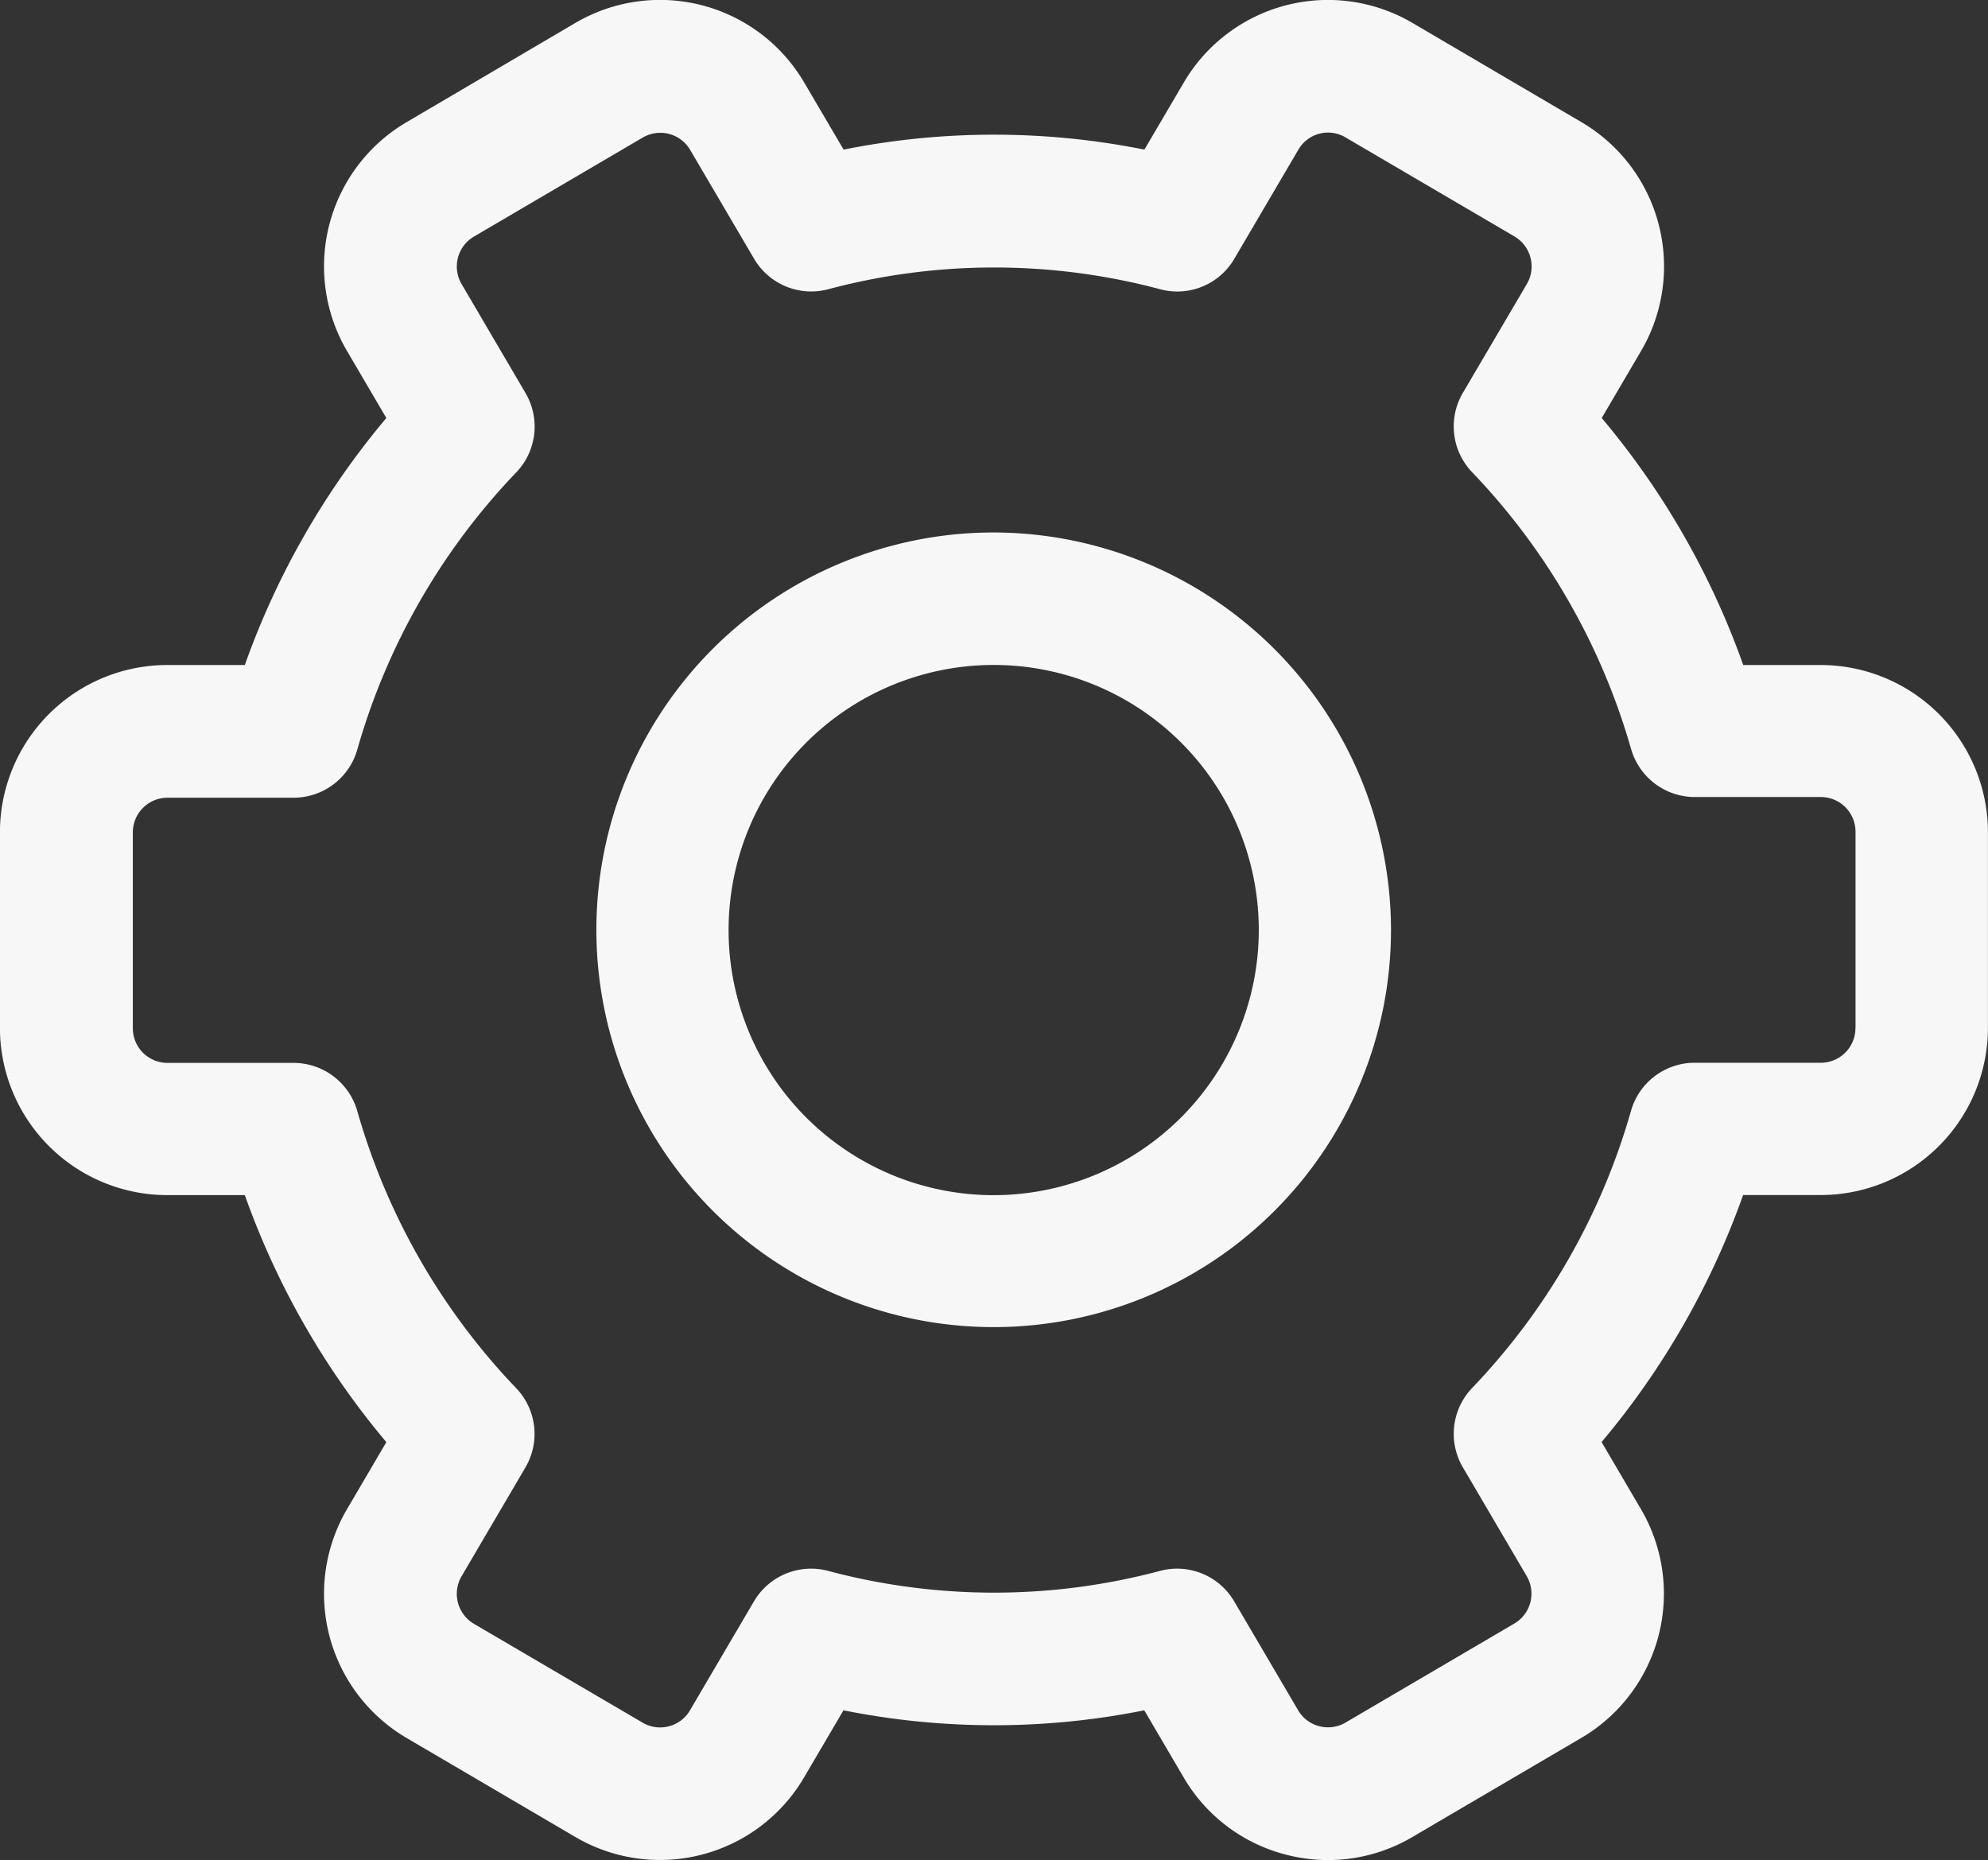
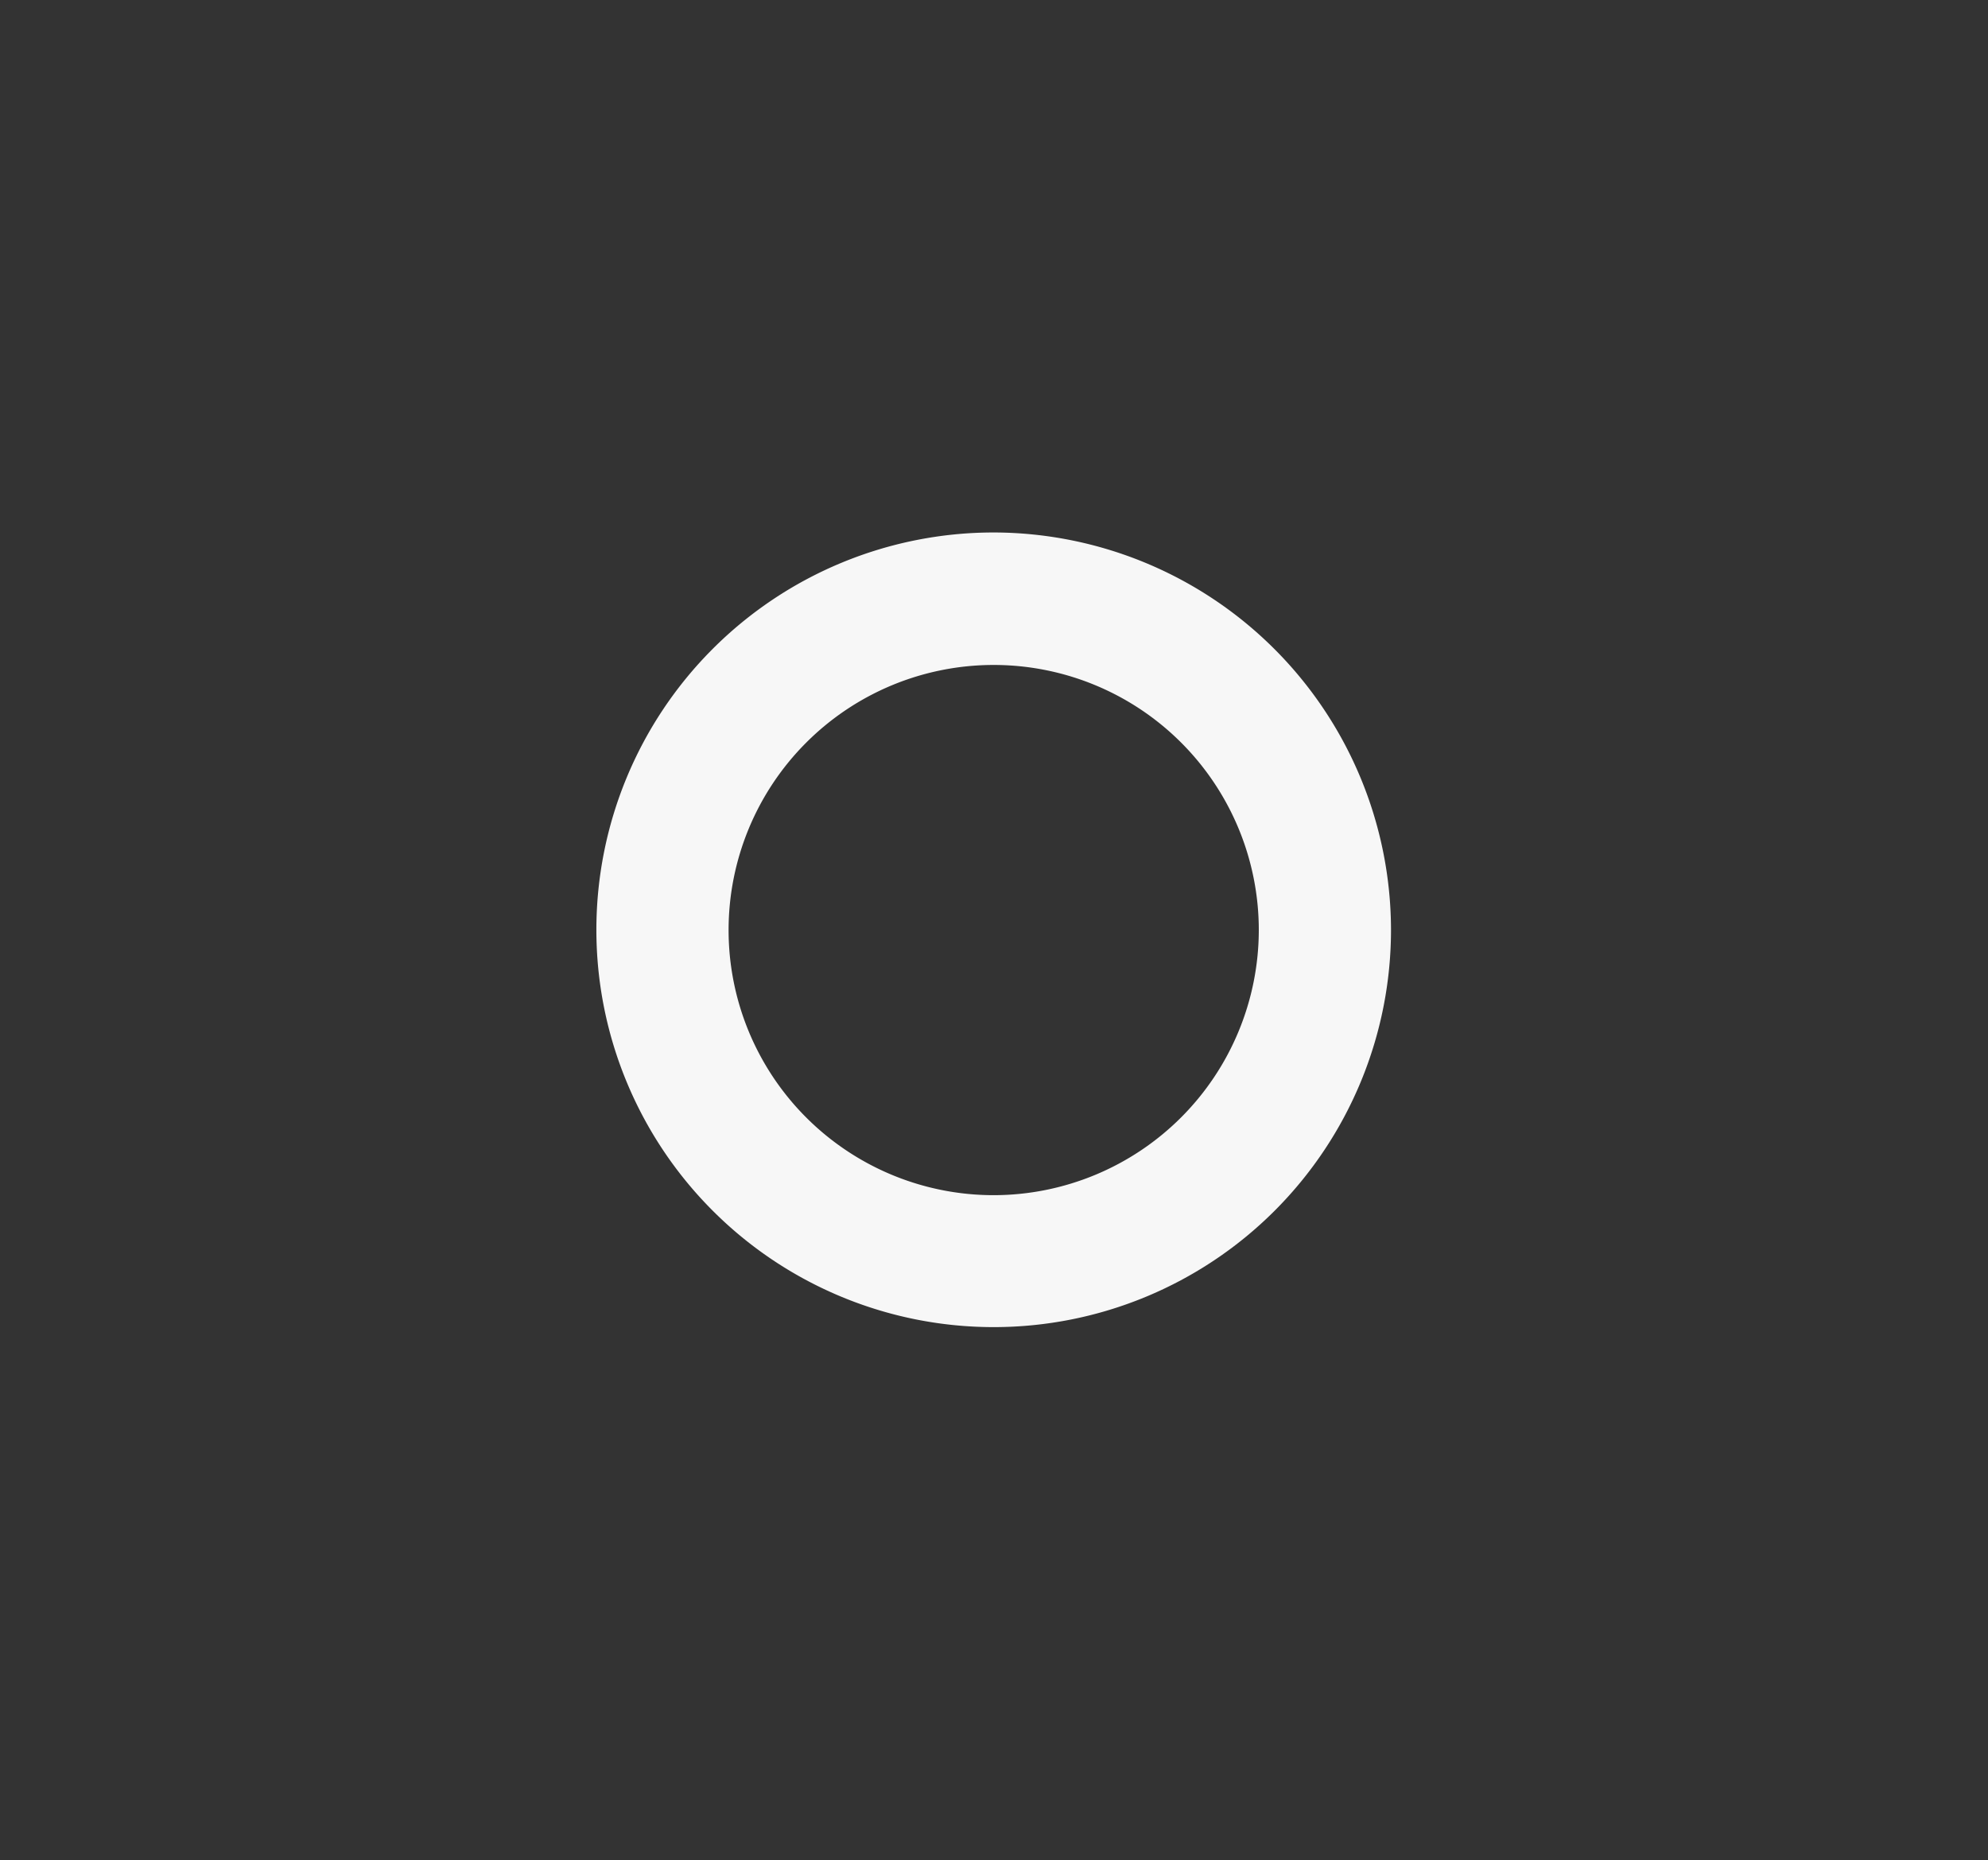
<svg xmlns="http://www.w3.org/2000/svg" id="costumer_service-10" data-name="costumer service-10" width="29.021" height="27.154" viewBox="0 0 29.021 27.154">
  <rect x="0" y="0" width="29.021" height="27.154" fill="#333333" stroke="none" />
-   <path id="Pfad_236" data-name="Pfad 236" d="M29.581,13.673H28.449a11.64,11.64,0,0,0-2.066-3.606l.574-.978a2.441,2.441,0,0,0-.87-3.341L23.621,4.3a2.439,2.439,0,0,0-3.339.87l-.575.979a11.163,11.163,0,0,0-4.391,0l-.575-.979A2.44,2.44,0,0,0,11.4,4.3L8.937,5.748a2.441,2.441,0,0,0-.87,3.341l.574.978a11.648,11.648,0,0,0-2.066,3.606H5.442A2.443,2.443,0,0,0,3,16.114V18.97a2.443,2.443,0,0,0,2.441,2.441H6.575a11.64,11.64,0,0,0,2.066,3.606l-.574.978a2.441,2.441,0,0,0,.87,3.341L11.4,30.781a2.439,2.439,0,0,0,3.339-.87l.575-.979a11.163,11.163,0,0,0,4.391,0l.575.979a2.426,2.426,0,0,0,1.49,1.127,2.466,2.466,0,0,0,.619.08,2.426,2.426,0,0,0,1.231-.337l2.465-1.446a2.441,2.441,0,0,0,.87-3.341l-.574-.978a11.648,11.648,0,0,0,2.066-3.606h1.133a2.443,2.443,0,0,0,2.441-2.441V16.114a2.443,2.443,0,0,0-2.441-2.441Zm.506,5.3a.506.506,0,0,1-.506.506H27.742a.967.967,0,0,0-.931.7,9.68,9.68,0,0,1-2.319,4.047.967.967,0,0,0-.136,1.159l.932,1.588a.506.506,0,0,1-.18.692l-2.465,1.446a.506.506,0,0,1-.692-.18l-.933-1.589a.966.966,0,0,0-.834-.478.943.943,0,0,0-.242.031,9.4,9.4,0,0,1-4.858,0,.968.968,0,0,0-1.077.447l-.933,1.589a.5.5,0,0,1-.309.234.5.5,0,0,1-.383-.053L9.919,27.669a.508.508,0,0,1-.18-.694l.932-1.588a.966.966,0,0,0-.136-1.159,9.686,9.686,0,0,1-2.319-4.047.969.969,0,0,0-.931-.7H5.446a.506.506,0,0,1-.506-.506V16.116a.506.506,0,0,1,.506-.506H7.285a.967.967,0,0,0,.931-.7,9.68,9.68,0,0,1,2.319-4.047A.967.967,0,0,0,10.671,9.7L9.739,8.111a.506.506,0,0,1,.18-.692l2.465-1.446a.506.506,0,0,1,.692.18l.933,1.589a.967.967,0,0,0,1.076.447,9.4,9.4,0,0,1,4.858,0,.964.964,0,0,0,1.077-.447l.933-1.589a.5.5,0,0,1,.692-.181l2.465,1.445a.508.508,0,0,1,.18.694L24.356,9.7a.966.966,0,0,0,.136,1.159A9.686,9.686,0,0,1,26.812,14.9a.969.969,0,0,0,.931.7h1.839a.506.506,0,0,1,.506.506v2.857Z" transform="translate(-3.001 -3.965)" fill="#f7f7f7" />
-   <path id="Pfad_237" data-name="Pfad 237" d="M17.8,12a5.8,5.8,0,1,0,5.8,5.8A5.81,5.81,0,0,0,17.8,12Zm0,9.674a3.87,3.87,0,1,1,3.87-3.87A3.874,3.874,0,0,1,17.8,21.674Z" transform="translate(-3.294 -4.227)" fill="#f7f7f7" />
+   <path id="Pfad_237" data-name="Pfad 237" d="M17.8,12a5.8,5.8,0,1,0,5.8,5.8A5.81,5.81,0,0,0,17.8,12Zm0,9.674a3.87,3.87,0,1,1,3.87-3.87A3.874,3.874,0,0,1,17.8,21.674" transform="translate(-3.294 -4.227)" fill="#f7f7f7" />
</svg>